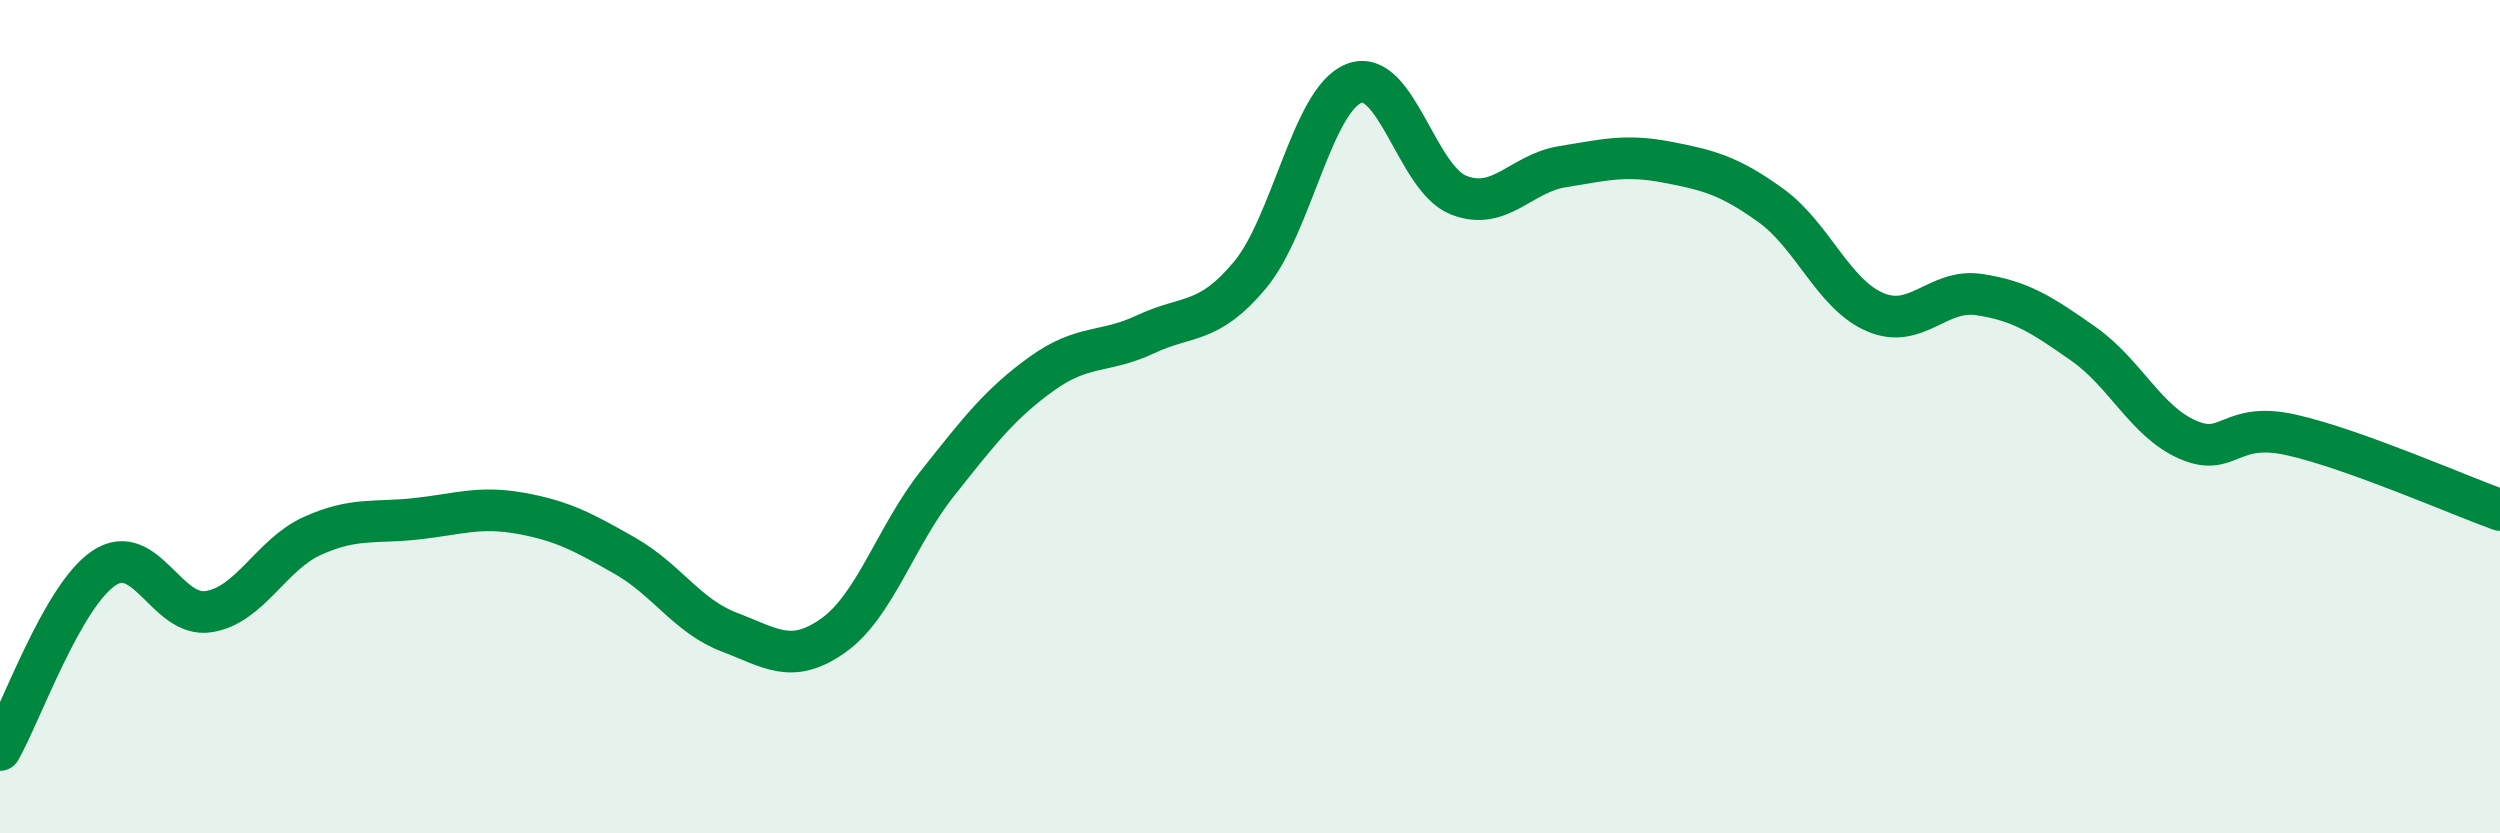
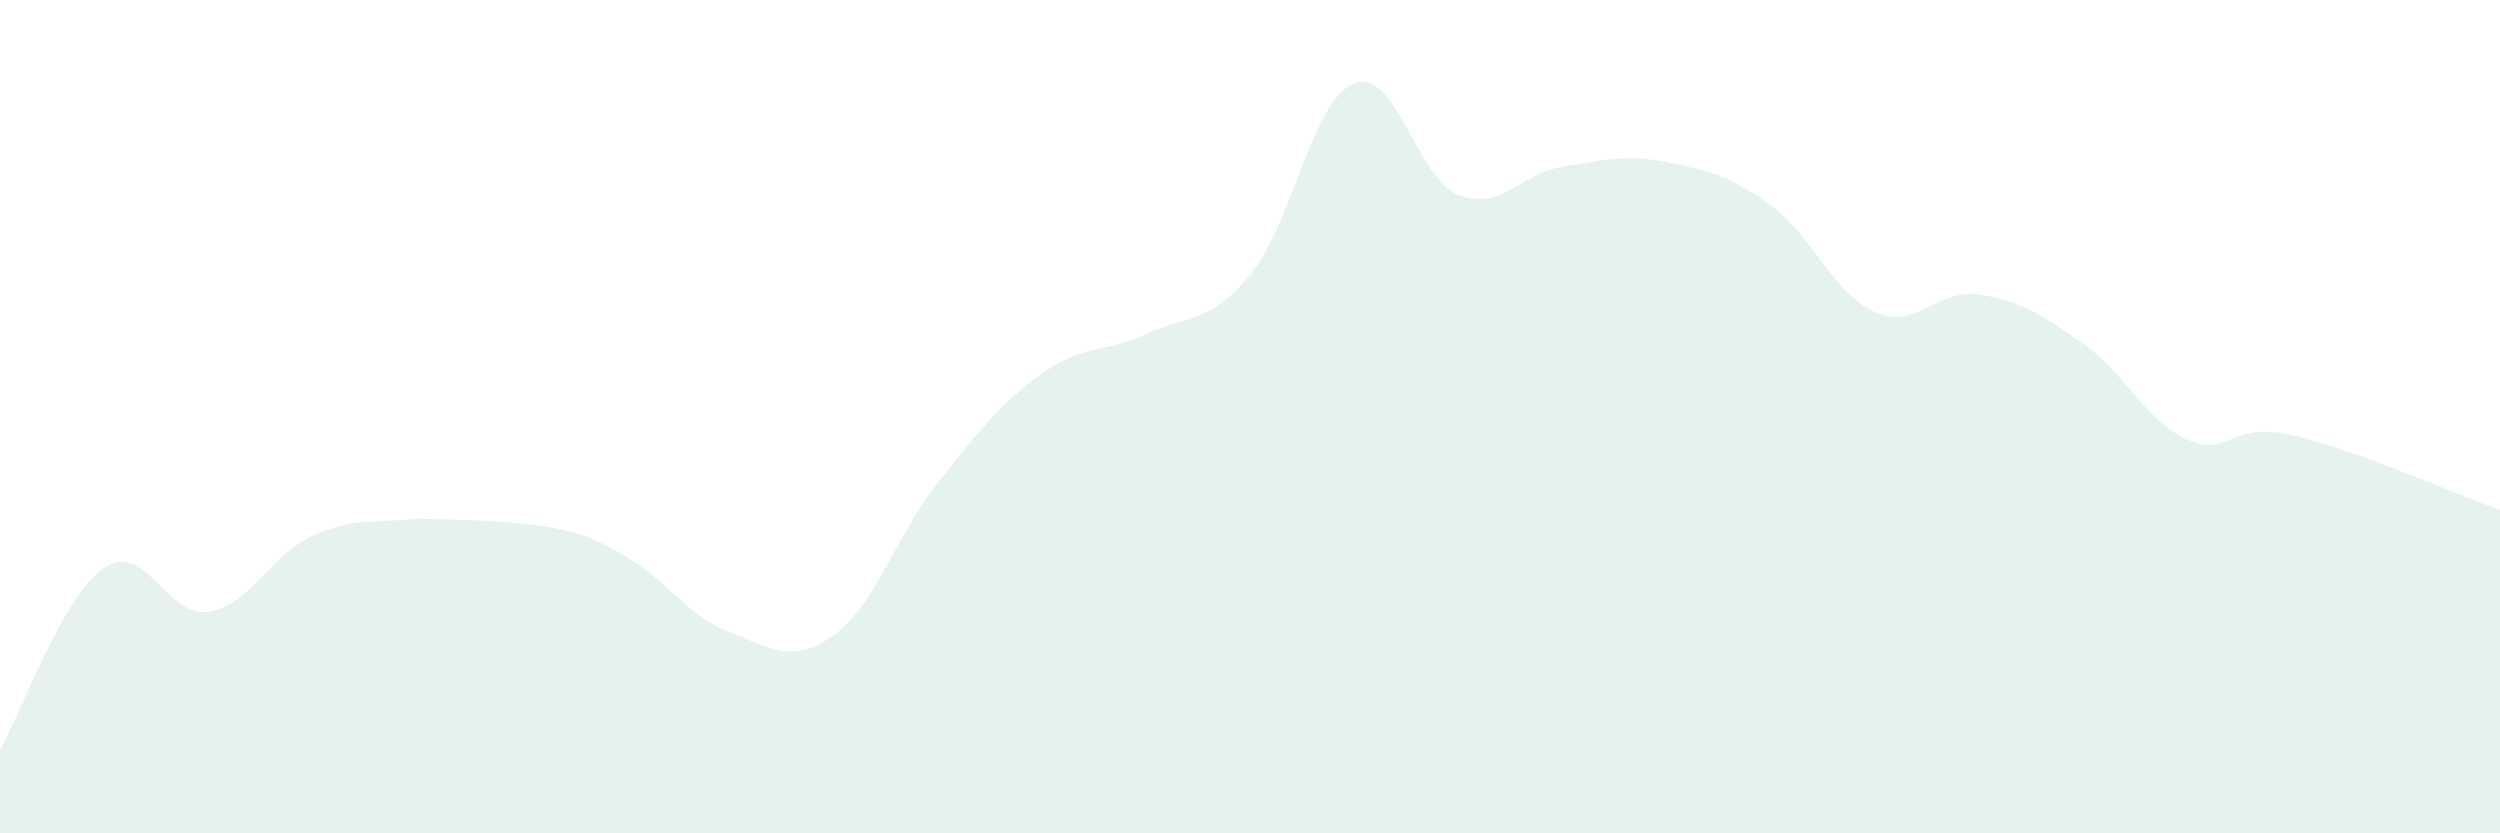
<svg xmlns="http://www.w3.org/2000/svg" width="60" height="20" viewBox="0 0 60 20">
-   <path d="M 0,18 C 0.5,17.13 1.5,14.29 2.5,13.63 C 3.5,12.97 4,14.83 5,14.68 C 6,14.53 6.5,13.31 7.5,12.86 C 8.5,12.41 9,12.56 10,12.45 C 11,12.34 11.5,12.14 12.5,12.32 C 13.5,12.5 14,12.77 15,13.34 C 16,13.91 16.5,14.79 17.5,15.17 C 18.5,15.55 19,15.96 20,15.25 C 21,14.54 21.5,12.86 22.5,11.6 C 23.5,10.34 24,9.69 25,8.97 C 26,8.25 26.5,8.49 27.5,8.02 C 28.5,7.55 29,7.8 30,6.6 C 31,5.4 31.5,2.38 32.5,2 C 33.5,1.62 34,4.28 35,4.68 C 36,5.08 36.5,4.16 37.5,4 C 38.5,3.84 39,3.7 40,3.89 C 41,4.08 41.5,4.21 42.5,4.93 C 43.5,5.65 44,7.06 45,7.49 C 46,7.92 46.5,6.92 47.5,7.07 C 48.5,7.22 49,7.55 50,8.25 C 51,8.95 51.5,10.11 52.5,10.55 C 53.5,10.99 53.5,10.1 55,10.44 C 56.5,10.78 59,11.88 60,12.24L60 20L0 20Z" fill="#008740" opacity="0.1" stroke-linecap="round" stroke-linejoin="round" />
-   <path d="M 0,18 C 0.5,17.13 1.5,14.29 2.5,13.63 C 3.5,12.97 4,14.83 5,14.68 C 6,14.53 6.5,13.31 7.5,12.86 C 8.5,12.41 9,12.56 10,12.45 C 11,12.34 11.5,12.14 12.5,12.32 C 13.5,12.5 14,12.77 15,13.34 C 16,13.91 16.5,14.79 17.5,15.17 C 18.5,15.55 19,15.96 20,15.25 C 21,14.54 21.5,12.86 22.5,11.6 C 23.5,10.34 24,9.69 25,8.97 C 26,8.25 26.5,8.49 27.5,8.02 C 28.5,7.55 29,7.8 30,6.6 C 31,5.4 31.5,2.38 32.5,2 C 33.5,1.62 34,4.28 35,4.68 C 36,5.08 36.5,4.16 37.5,4 C 38.5,3.84 39,3.7 40,3.89 C 41,4.08 41.5,4.21 42.5,4.93 C 43.5,5.65 44,7.06 45,7.49 C 46,7.92 46.5,6.92 47.5,7.07 C 48.5,7.22 49,7.55 50,8.25 C 51,8.95 51.5,10.11 52.5,10.55 C 53.5,10.99 53.5,10.1 55,10.44 C 56.5,10.78 59,11.88 60,12.24" stroke="#008740" stroke-width="1" fill="none" stroke-linecap="round" stroke-linejoin="round" />
+   <path d="M 0,18 C 0.5,17.13 1.5,14.29 2.5,13.63 C 3.5,12.97 4,14.83 5,14.68 C 6,14.53 6.5,13.31 7.5,12.86 C 8.5,12.41 9,12.56 10,12.45 C 13.5,12.5 14,12.77 15,13.34 C 16,13.91 16.5,14.79 17.5,15.17 C 18.5,15.55 19,15.96 20,15.25 C 21,14.54 21.5,12.86 22.5,11.6 C 23.5,10.34 24,9.69 25,8.97 C 26,8.25 26.5,8.49 27.5,8.02 C 28.5,7.55 29,7.8 30,6.6 C 31,5.4 31.5,2.38 32.5,2 C 33.5,1.62 34,4.28 35,4.68 C 36,5.08 36.5,4.16 37.5,4 C 38.5,3.84 39,3.7 40,3.89 C 41,4.08 41.5,4.21 42.5,4.93 C 43.5,5.65 44,7.06 45,7.49 C 46,7.92 46.5,6.92 47.5,7.07 C 48.5,7.22 49,7.55 50,8.25 C 51,8.95 51.5,10.11 52.5,10.55 C 53.5,10.99 53.5,10.1 55,10.44 C 56.5,10.78 59,11.88 60,12.24L60 20L0 20Z" fill="#008740" opacity="0.1" stroke-linecap="round" stroke-linejoin="round" />
</svg>